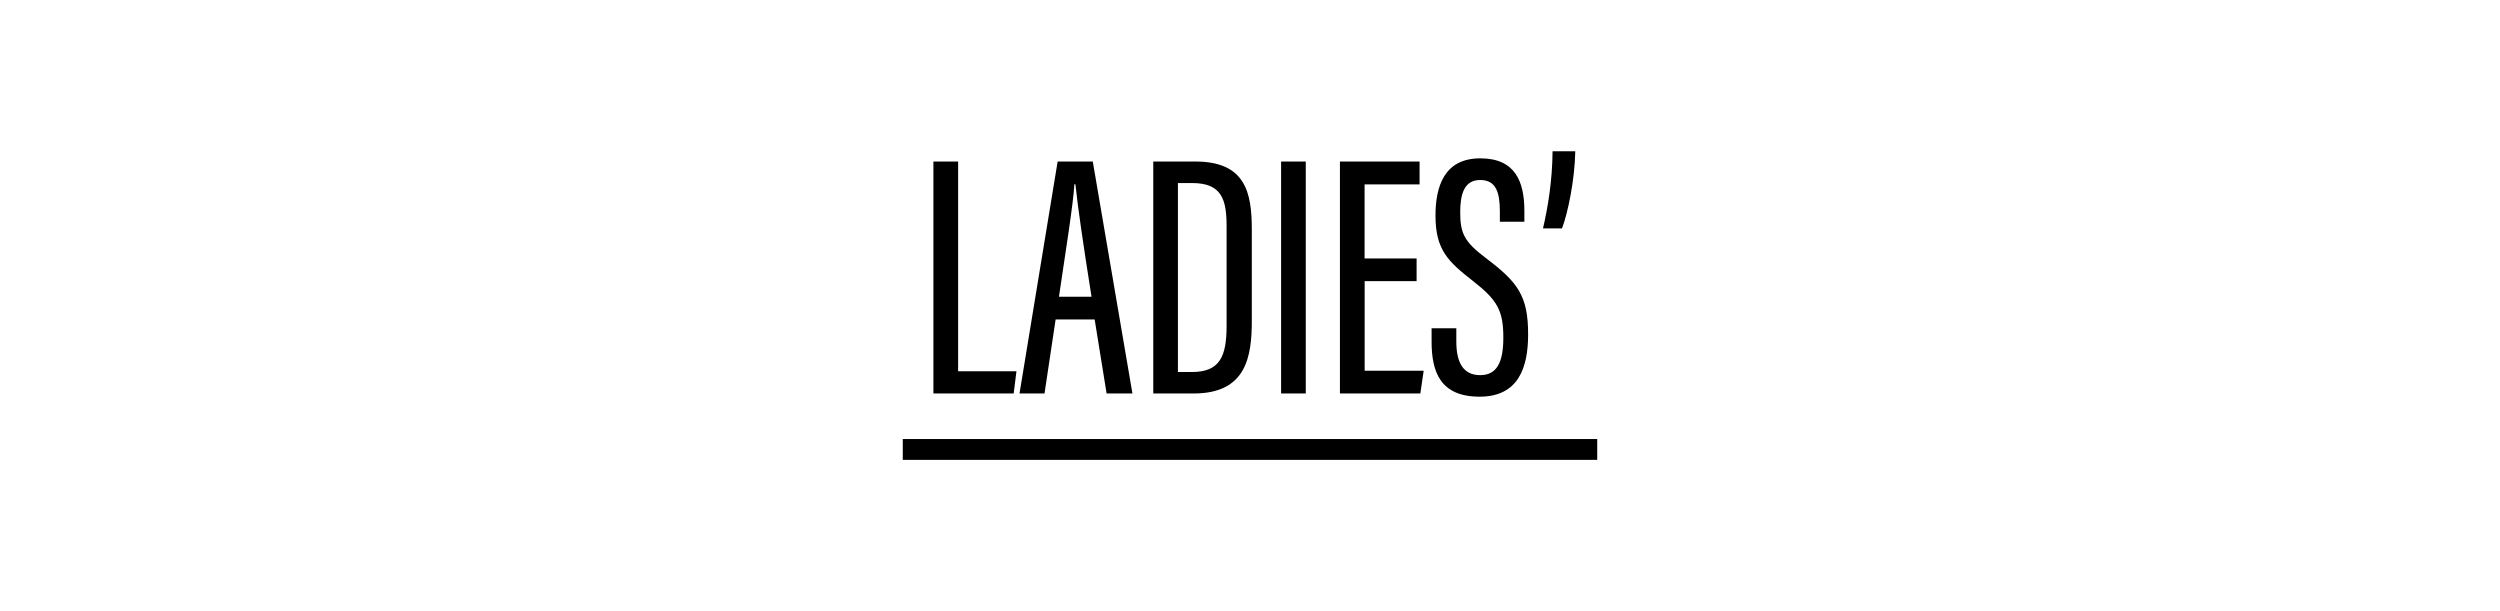
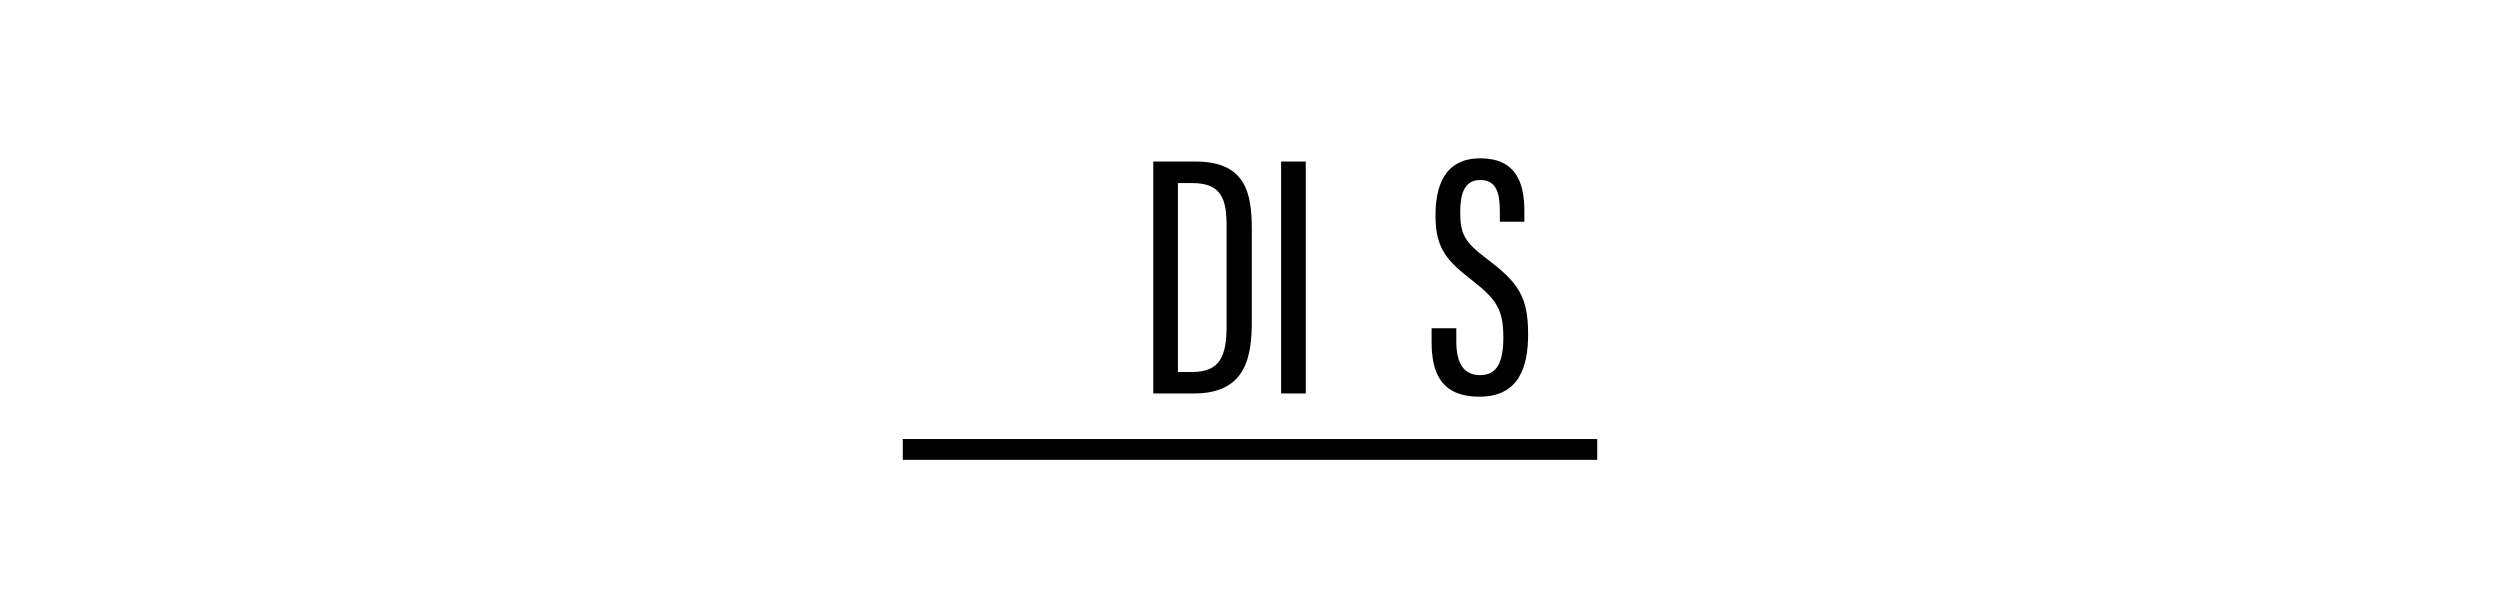
<svg xmlns="http://www.w3.org/2000/svg" id="_レイヤー_2" viewBox="0 0 360 88">
  <defs>
    <clipPath id="clippath">
      <rect width="360" height="88" style="fill:none; stroke-width:0px;" />
    </clipPath>
  </defs>
  <g id="_写真">
    <g style="clip-path:url(#clippath);">
-       <path d="M134.42,23.26h3.55v30.2h8.4l-.4,3.2h-11.56V23.26Z" style="fill:#000; stroke-width:0px;" />
-       <path d="M152.01,46l-1.6,10.66h-3.6l5.49-33.4h5.06l5.71,33.4h-3.72l-1.72-10.66h-5.63ZM157.18,42.73c-1.17-7.36-2-13.04-2.32-16.2h-.15c-.12,2.58-1.32,10.1-2.22,16.2h4.69Z" style="fill:#000; stroke-width:0px;" />
      <path d="M166.07,23.26h6.06c7.21,0,8.13,4.46,8.13,9.76v13.19c0,5.13-.79,10.45-8.35,10.45h-5.84V23.26ZM169.63,53.57h2.01c4.05,0,4.99-2.29,4.99-6.66v-14.32c0-3.86-.69-6.23-4.96-6.23h-2.05v27.21Z" style="fill:#000; stroke-width:0px;" />
      <path d="M188.03,23.26v33.4h-3.55V23.26h3.55Z" style="fill:#000; stroke-width:0px;" />
-       <path d="M204,40.48h-7.49v12.91h8.5l-.48,3.27h-11.58V23.26h11.47v3.29h-7.92v10.67h7.49v3.27Z" style="fill:#000; stroke-width:0px;" />
      <path d="M209.71,47.25v1.94c0,3.15,1.09,4.83,3.43,4.83s3.34-1.73,3.34-5.39c0-3.91-.86-5.43-4.38-8.17-3.57-2.8-5.39-4.48-5.39-9.4,0-4.23,1.27-8.29,6.51-8.26,4.97.03,6.29,3.34,6.29,7.58v1.55h-3.53v-1.45c0-2.77-.54-4.56-2.83-4.56s-2.88,2.01-2.88,4.63c0,3.1.62,4.28,3.68,6.6,4.64,3.5,6.1,5.46,6.1,11,0,4.7-1.34,8.97-6.98,8.97s-6.92-3.53-6.92-7.93v-1.92h3.55Z" style="fill:#000; stroke-width:0px;" />
-       <path d="M222.19,32.89c.67-2.84,1.35-6.78,1.38-11.11h3.27c-.07,4.07-1.05,8.86-1.91,11.11h-2.74Z" style="fill:#000; stroke-width:0px;" />
      <rect x="130" y="63.22" width="100" height="3" style="fill:#000; stroke-width:0px;" />
    </g>
  </g>
</svg>